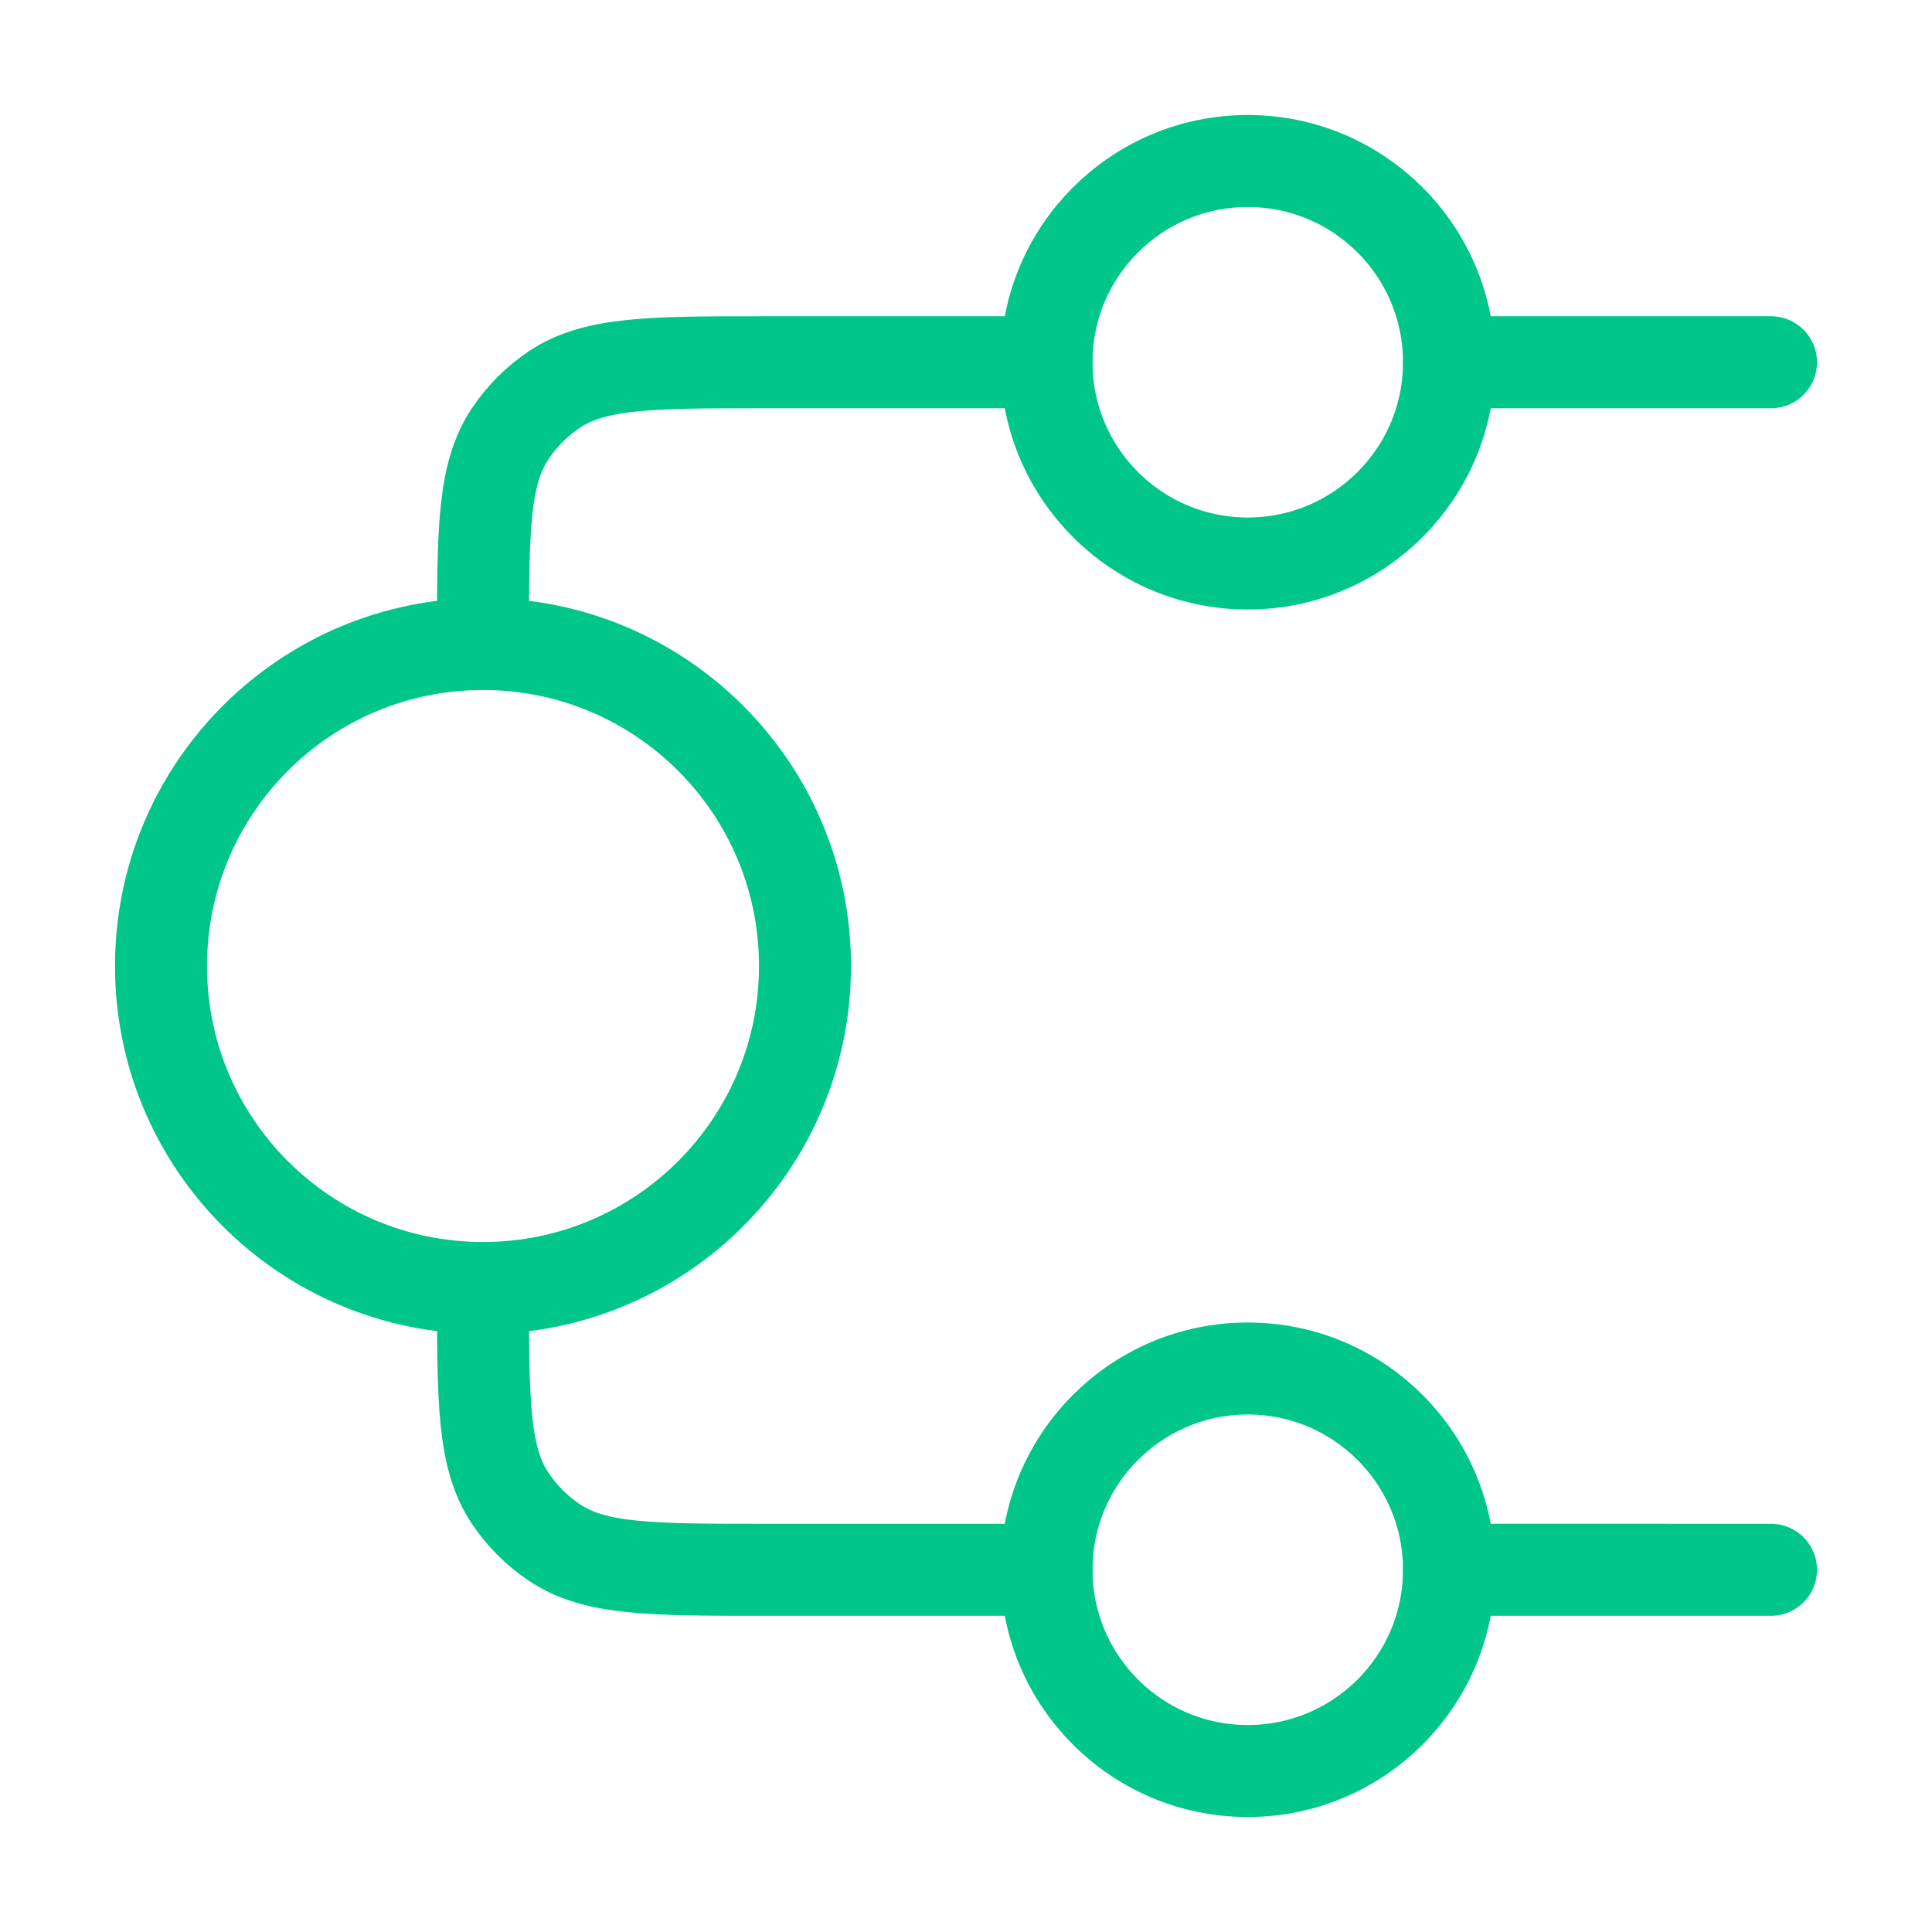
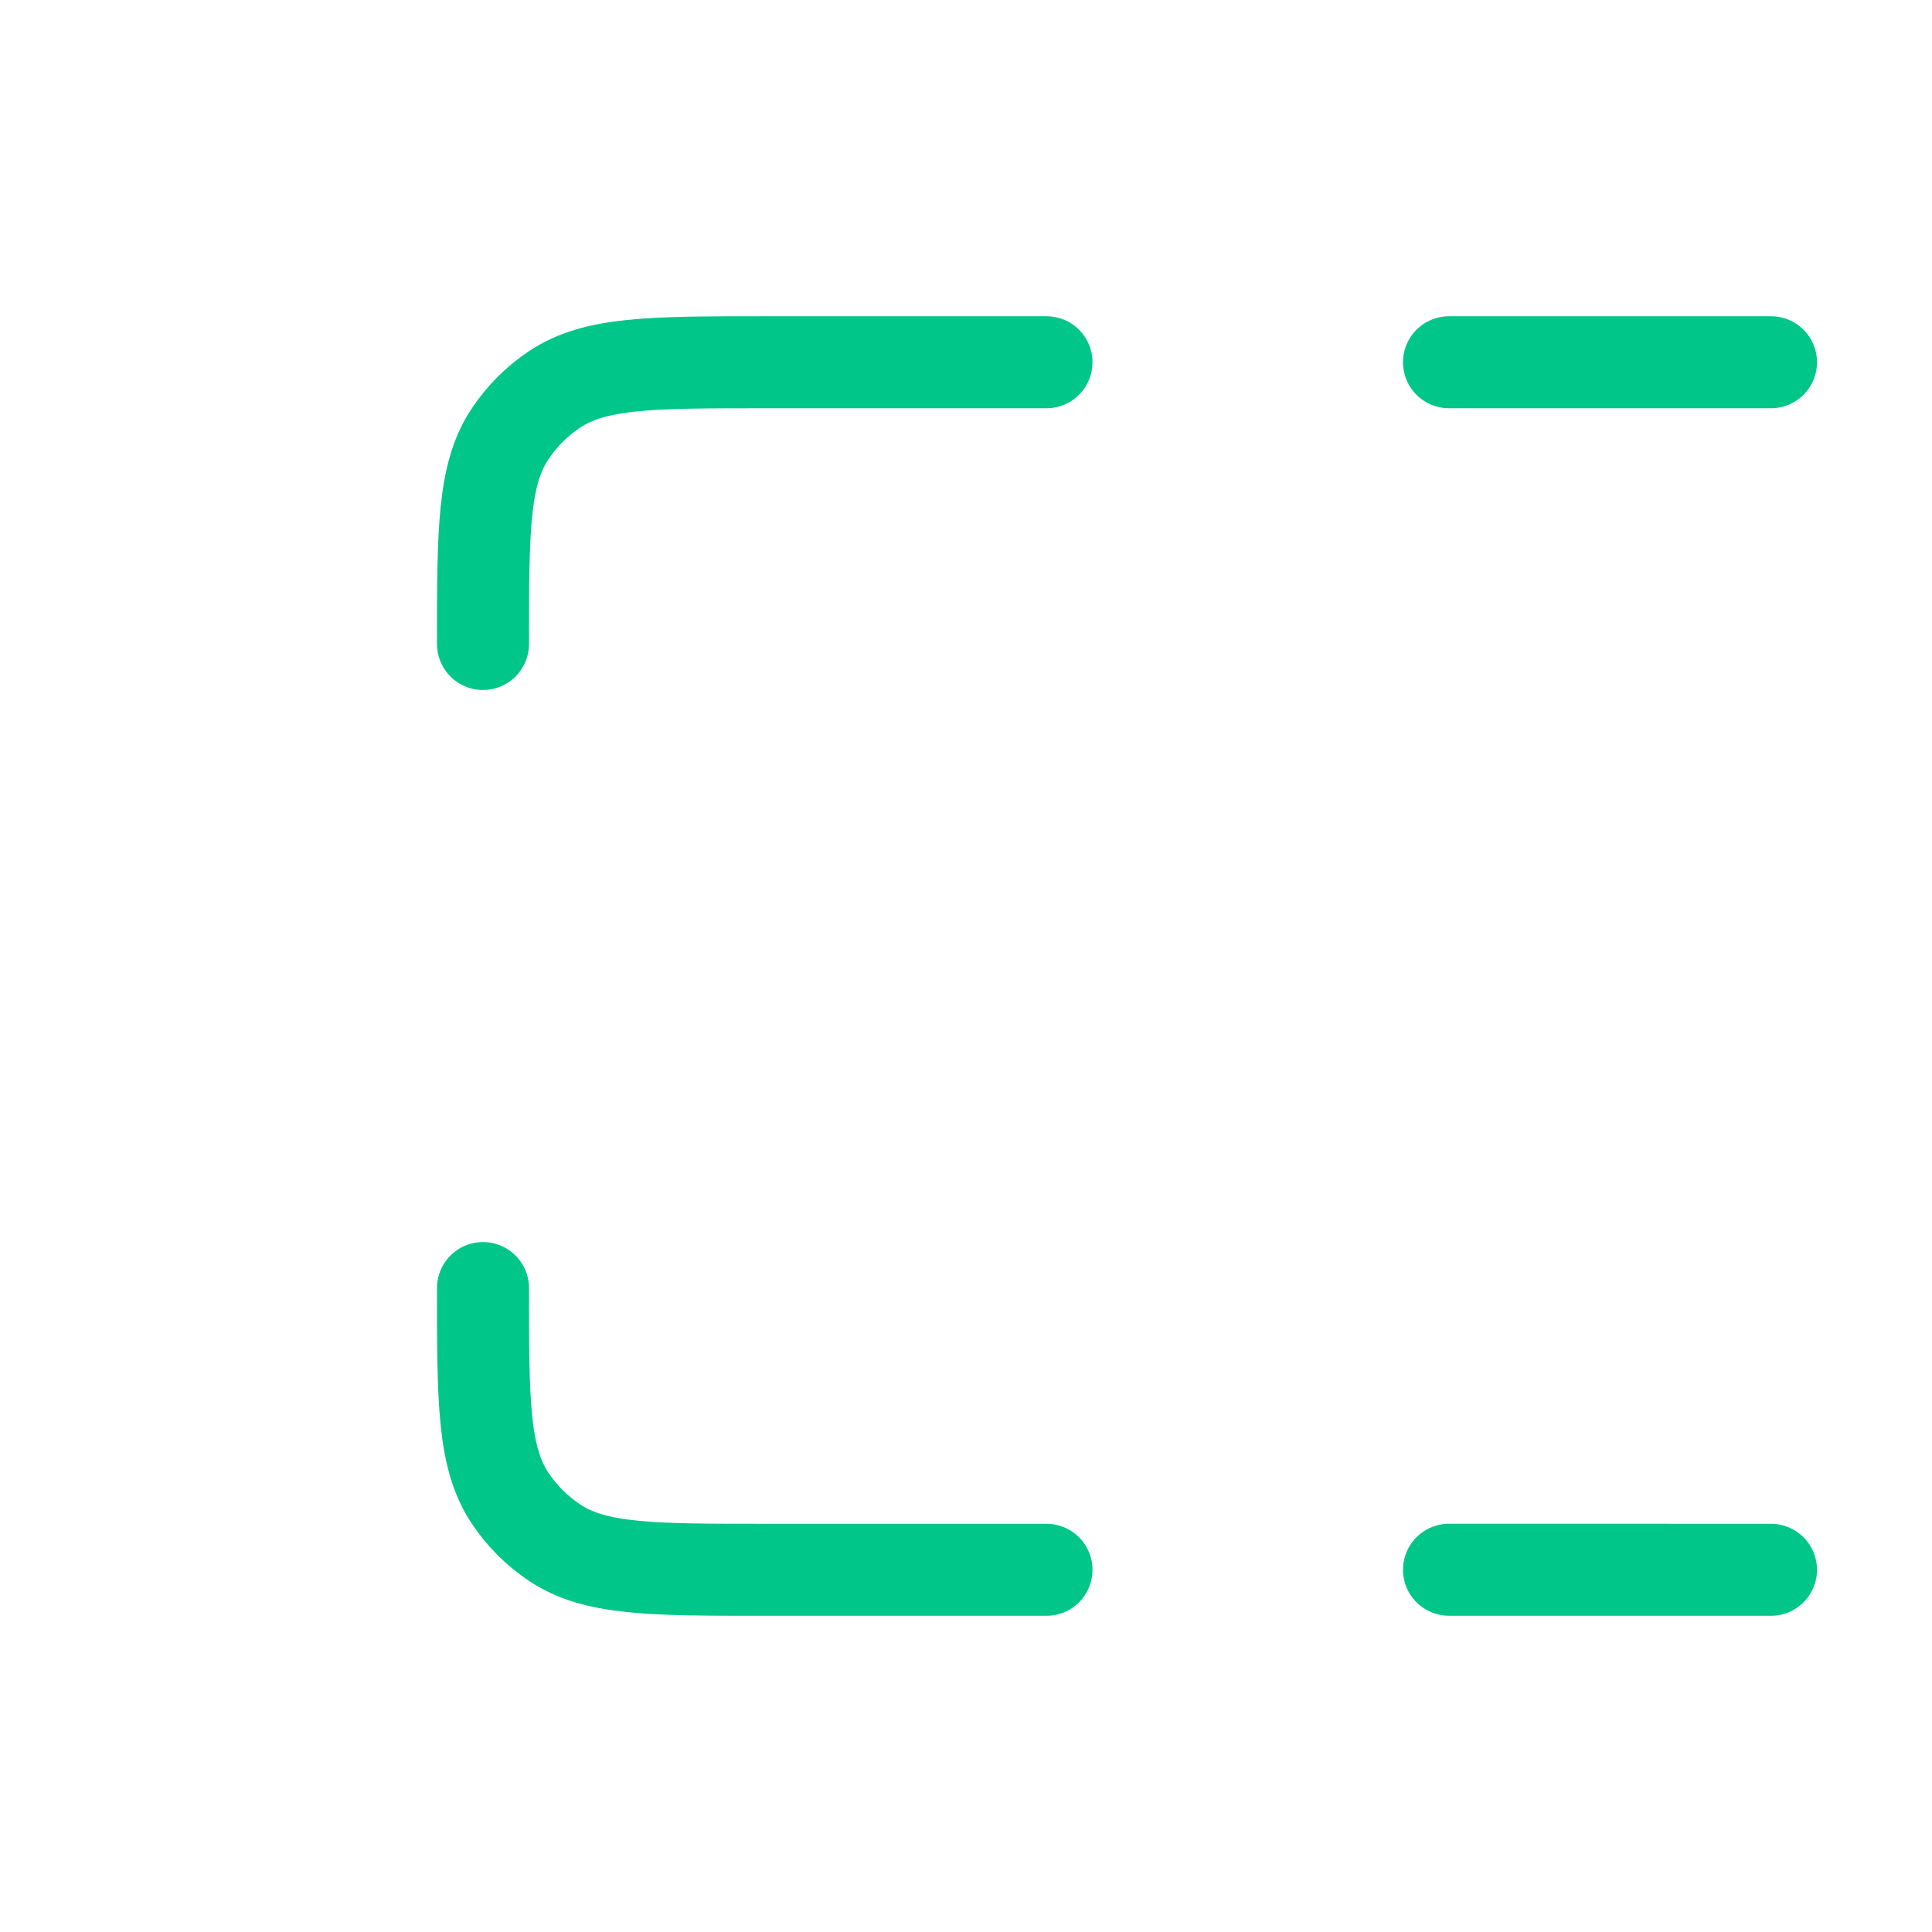
<svg xmlns="http://www.w3.org/2000/svg" width="42" height="42" viewBox="0 0 42 42" fill="none">
-   <path d="M31.5 7.875C31.5 10.291 29.541 12.25 27.125 12.25C24.709 12.25 22.75 10.291 22.75 7.875C22.75 5.459 24.709 3.5 27.125 3.5C29.541 3.5 31.5 5.459 31.5 7.875Z" stroke="#00C689" stroke-width="2" />
-   <path d="M31.5 34.125C31.5 36.541 29.541 38.5 27.125 38.5C24.709 38.5 22.75 36.541 22.75 34.125C22.75 31.709 24.709 29.75 27.125 29.75C29.541 29.75 31.5 31.709 31.5 34.125Z" stroke="#00C689" stroke-width="2" />
-   <path d="M17.5 21C17.5 24.866 14.366 28 10.5 28C6.634 28 3.5 24.866 3.5 21C3.5 17.134 6.634 14 10.5 14C14.366 14 17.5 17.134 17.5 21Z" stroke="#00C689" stroke-width="2" />
  <path d="M38.5 7.875L31.5 7.875M10.5 14C10.5 11.542 10.5 10.313 11.09 9.431C11.345 9.048 11.673 8.72 12.056 8.465C12.938 7.875 14.167 7.875 16.625 7.875H22.75M38.5 34.126L31.5 34.125M10.5 28.001C10.5 30.458 10.5 31.687 11.09 32.57C11.345 32.952 11.673 33.28 12.056 33.536C12.938 34.126 14.167 34.126 16.625 34.126H22.75" stroke="#00C689" stroke-width="2" stroke-linecap="round" stroke-linejoin="round" />
</svg>